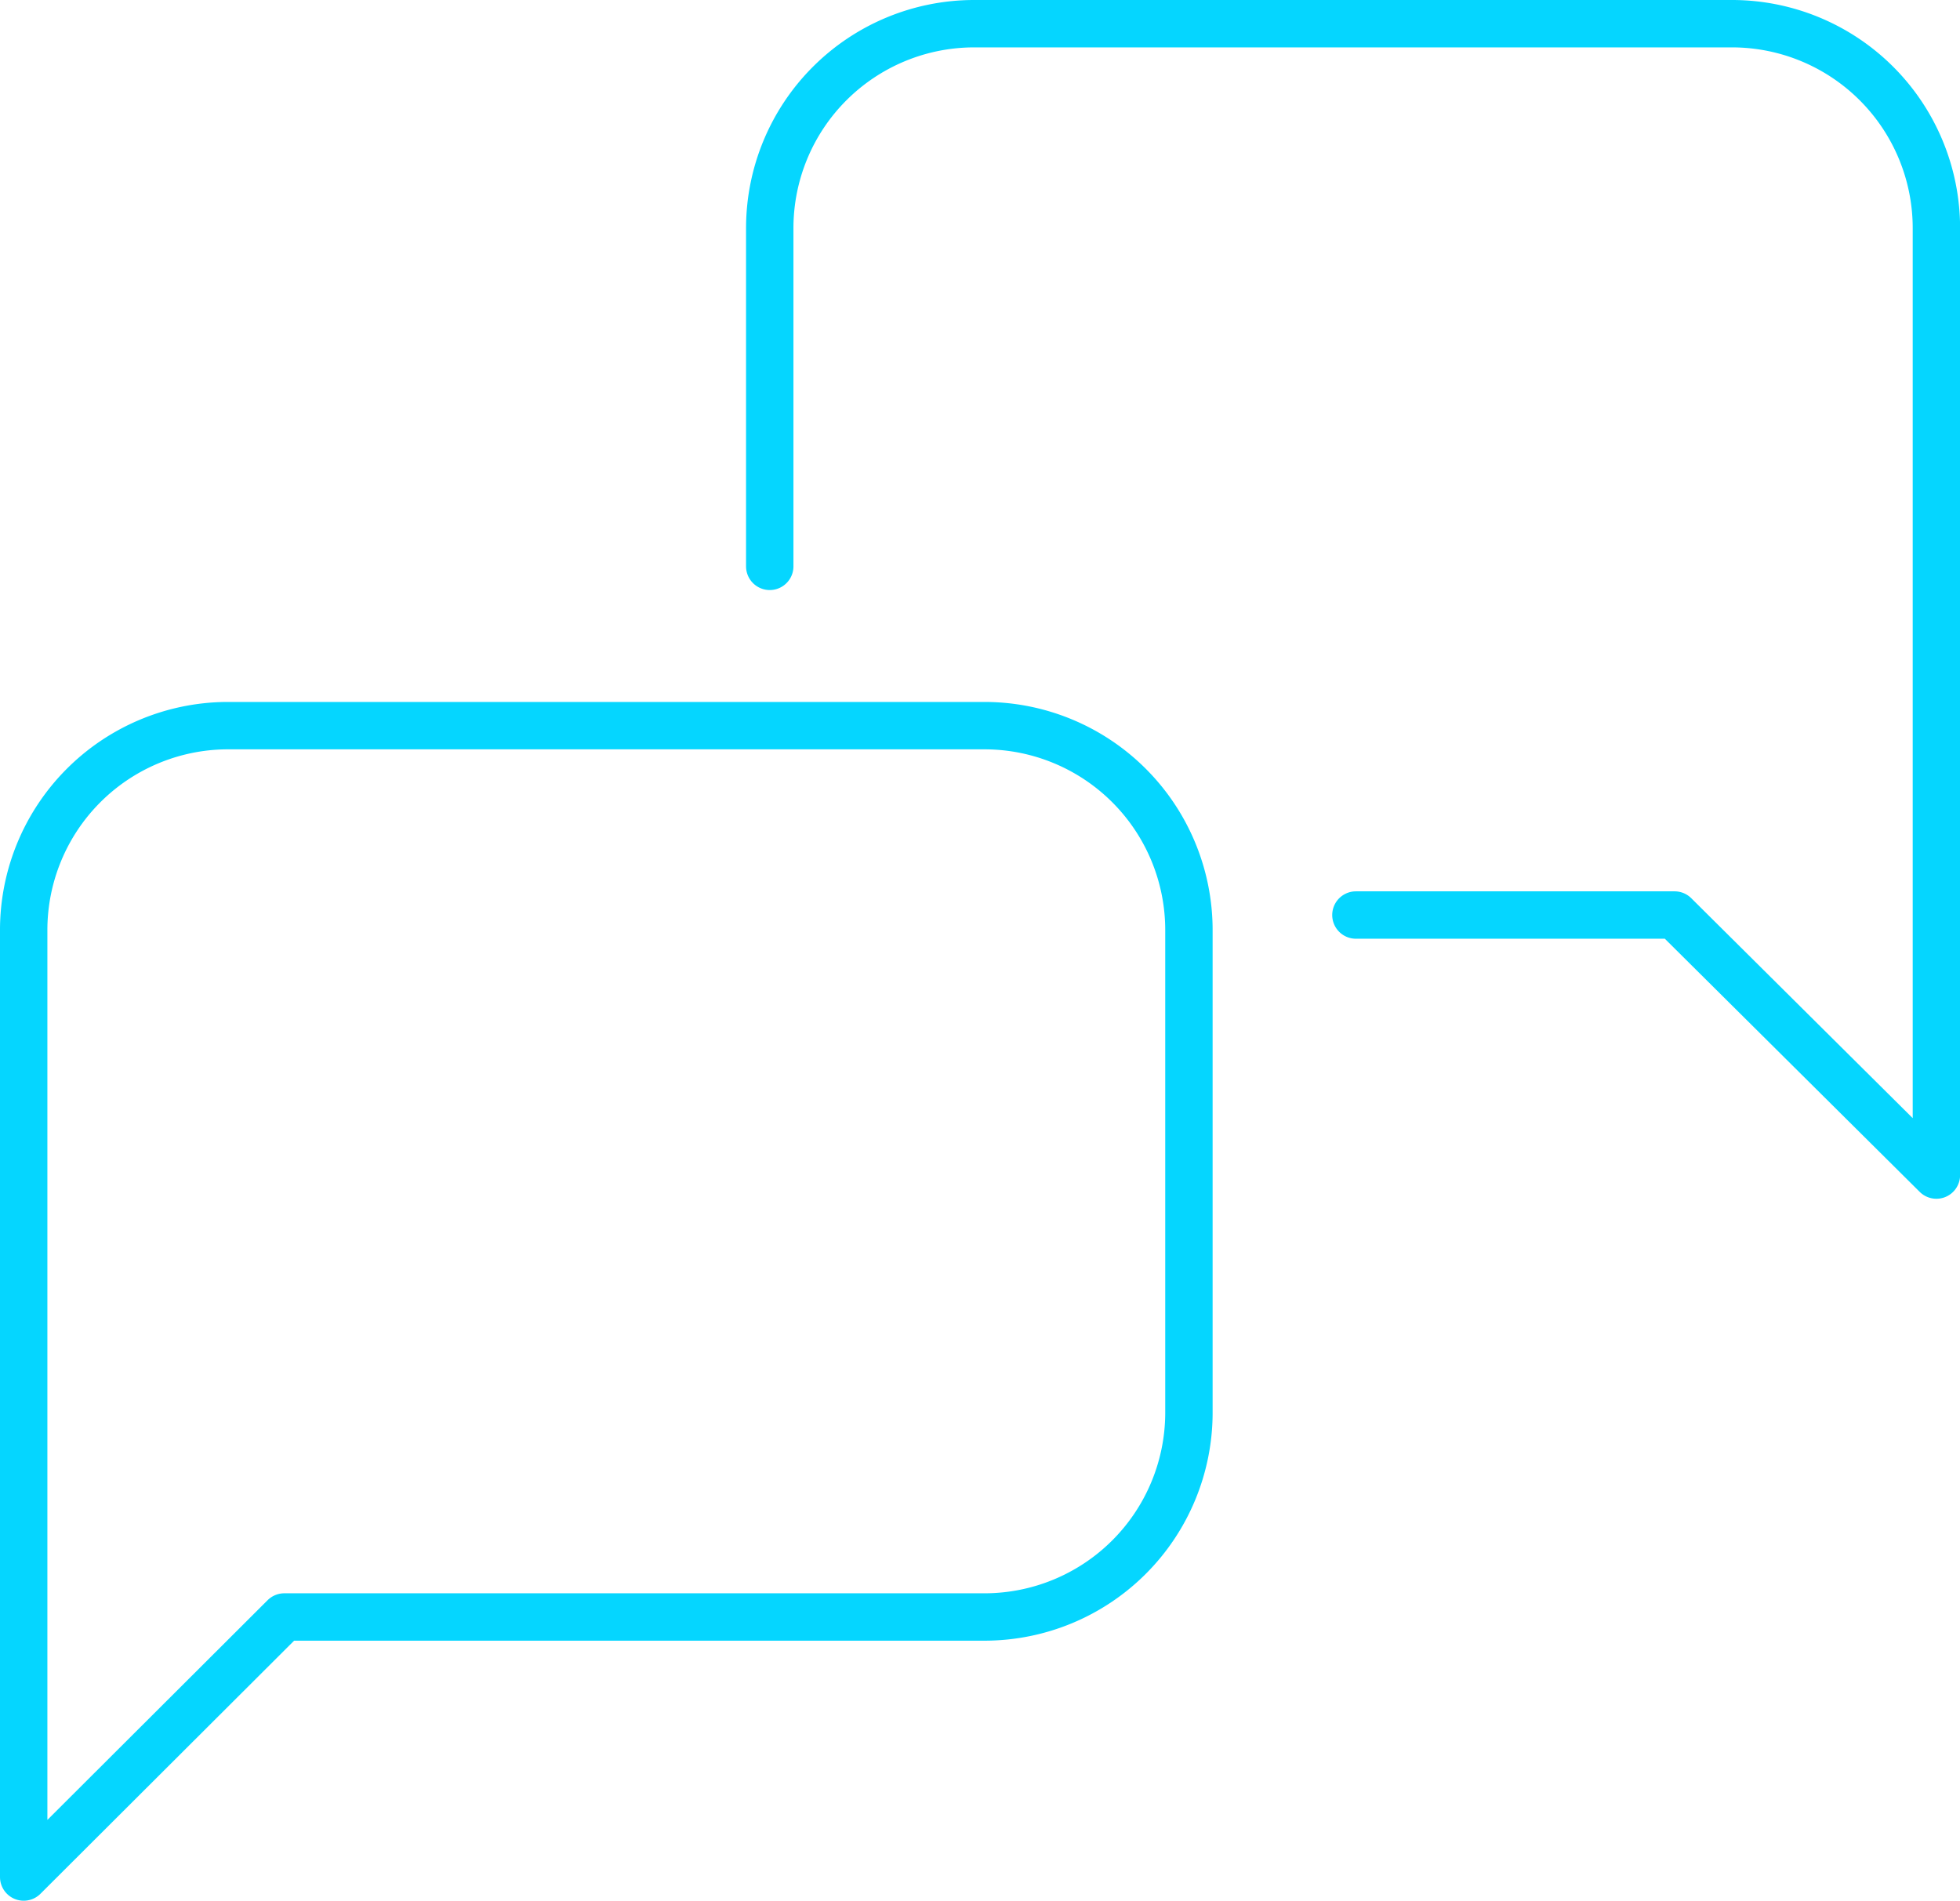
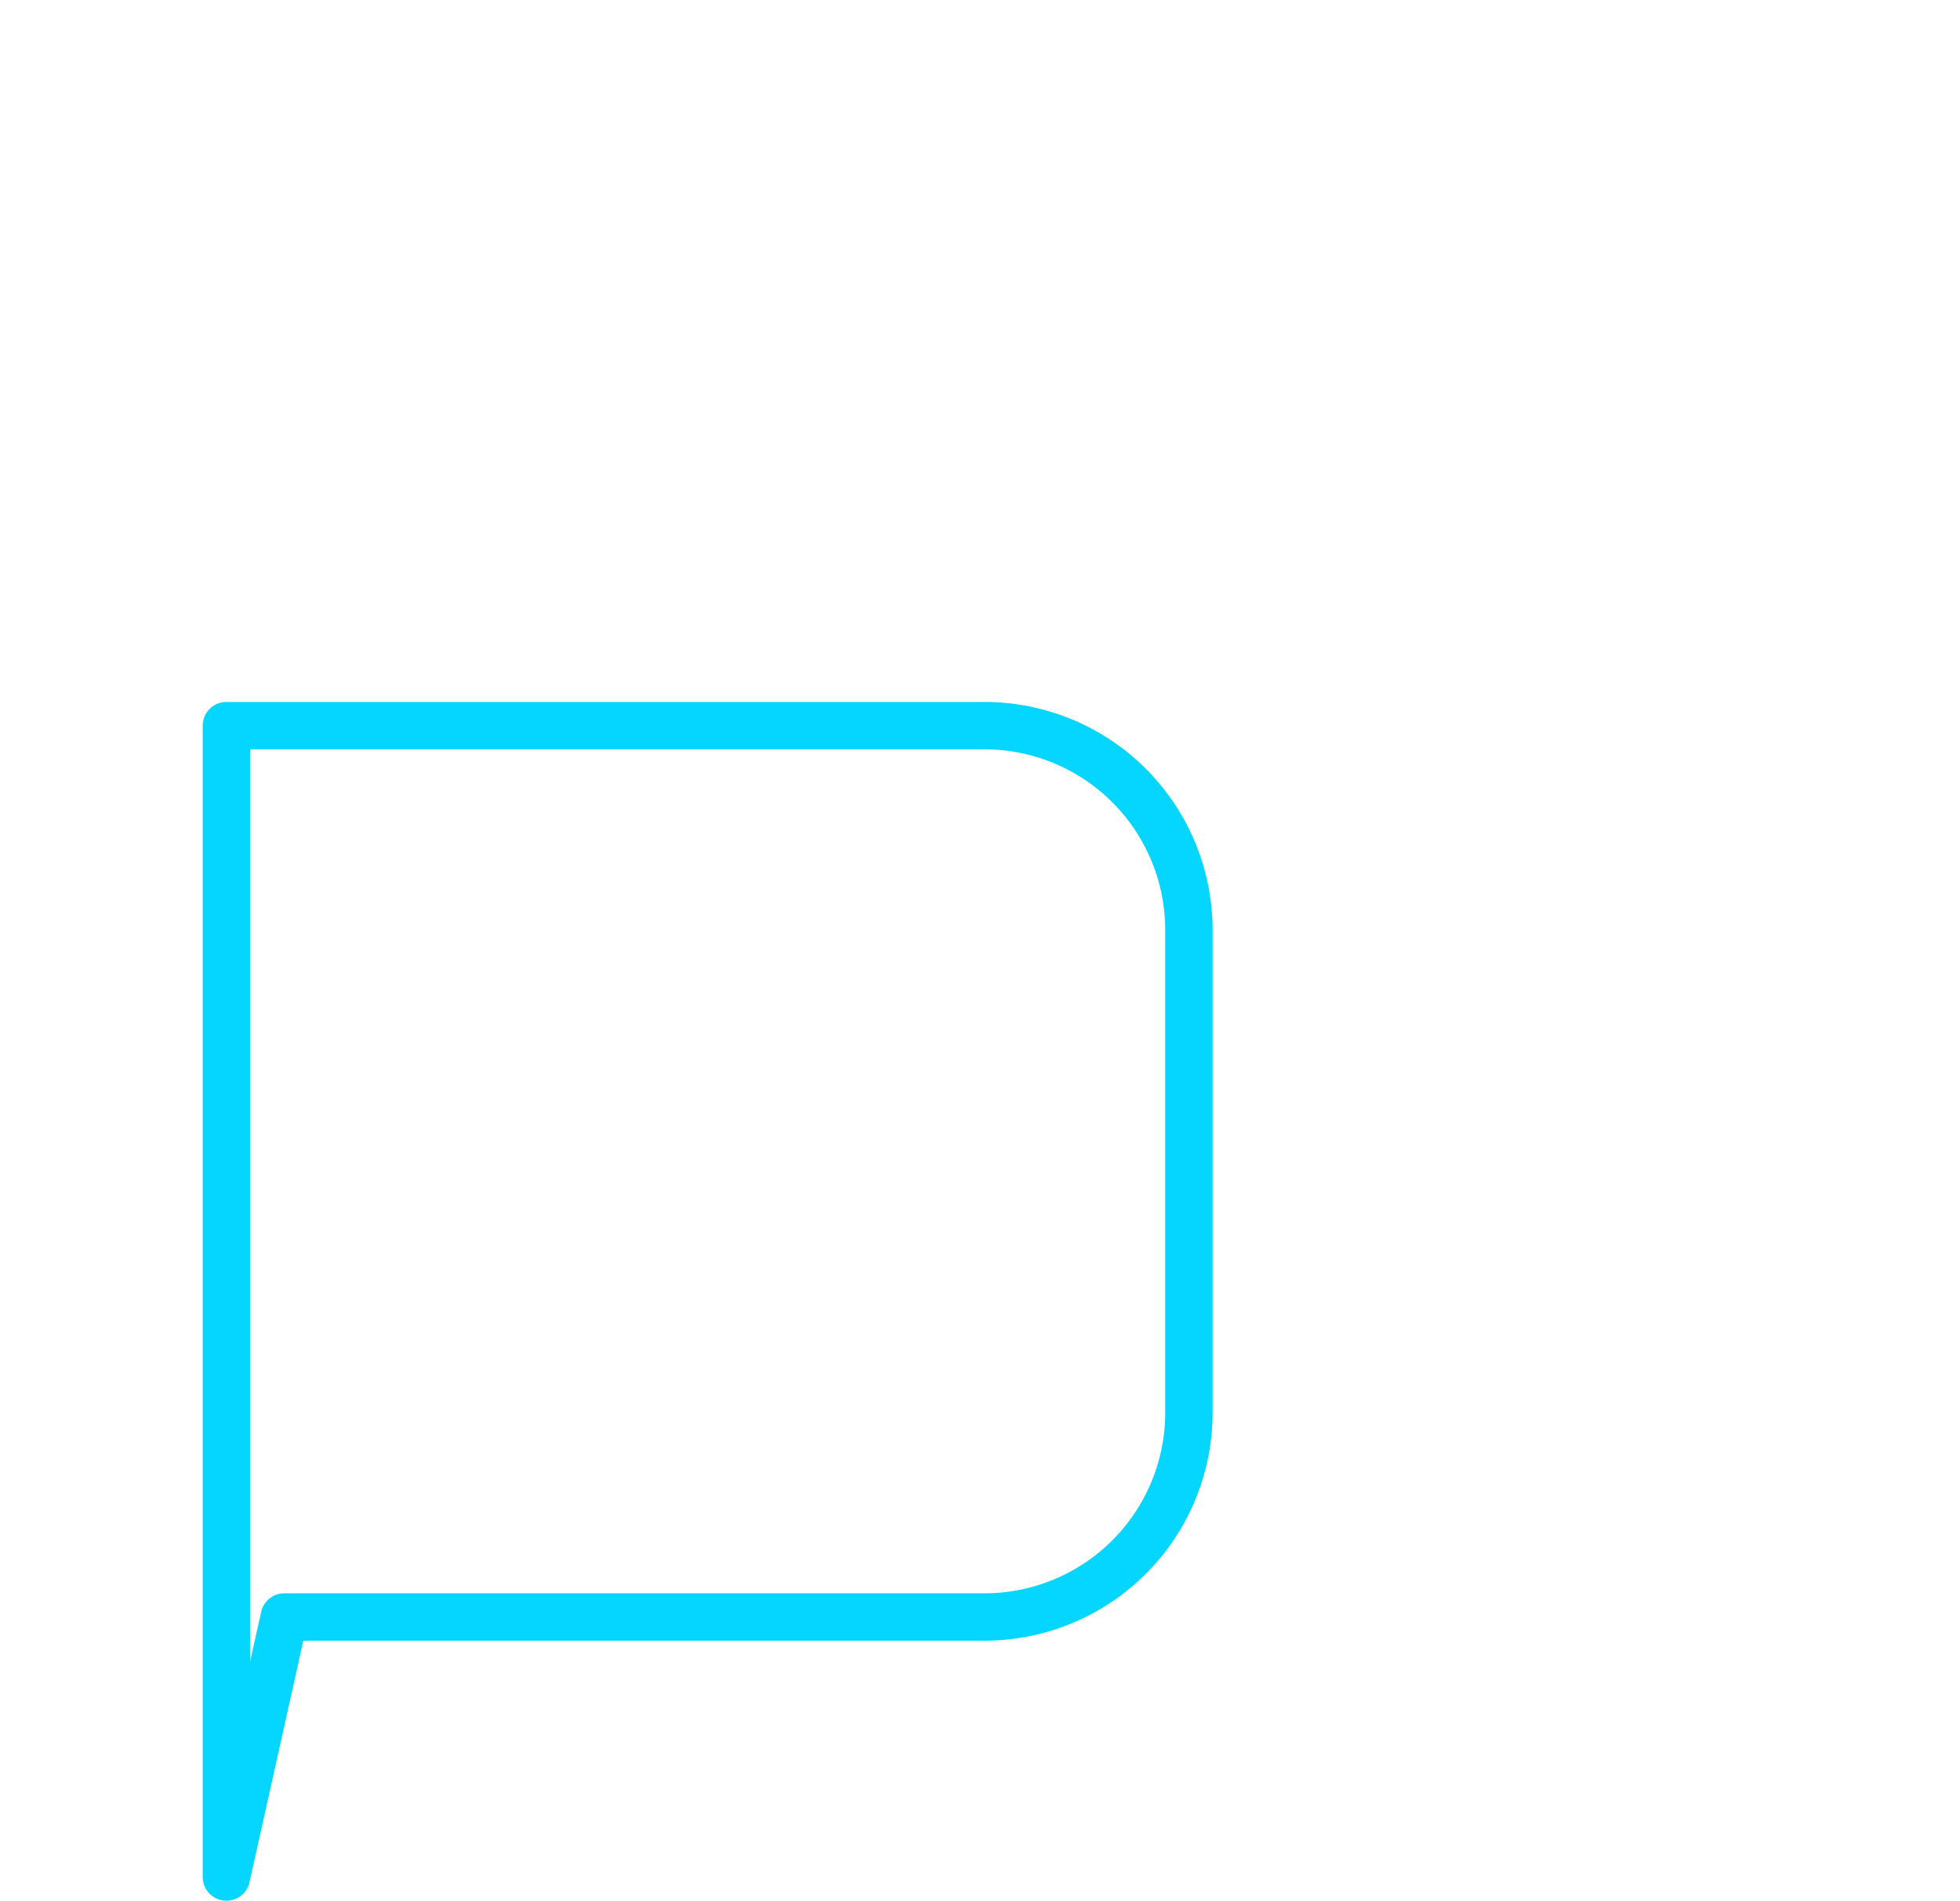
<svg xmlns="http://www.w3.org/2000/svg" width="41.362" height="40.116" viewBox="0 0 41.362 40.116">
  <g id="グループ_174824" data-name="グループ 174824" transform="translate(0.5 0.5)">
-     <path id="パス_1358803" data-name="パス 1358803" d="M27.791,20.12H11.778A4.315,4.315,0,0,0,7.5,24.447V44.42L13,38.932h14.79a4.315,4.315,0,0,0,4.3-4.29V24.447a4.315,4.315,0,0,0-4.3-4.327Z" transform="translate(-7.5 -5.305)" fill="none" stroke="#05d6ff" stroke-linecap="round" stroke-linejoin="round" stroke-width="1" />
-     <path id="パス_1358804" data-name="パス 1358804" d="M20.38,19.453V12.315A4.315,4.315,0,0,1,24.683,8H40.7A4.315,4.315,0,0,1,45,12.315V32.3l-5.525-5.488H32.75" transform="translate(-4.636 -8)" fill="none" stroke="#05d6ff" stroke-linecap="round" stroke-linejoin="round" stroke-width="1" />
+     <path id="パス_1358803" data-name="パス 1358803" d="M27.791,20.12H11.778V44.42L13,38.932h14.79a4.315,4.315,0,0,0,4.3-4.29V24.447a4.315,4.315,0,0,0-4.3-4.327Z" transform="translate(-7.5 -5.305)" fill="none" stroke="#05d6ff" stroke-linecap="round" stroke-linejoin="round" stroke-width="1" />
  </g>
</svg>